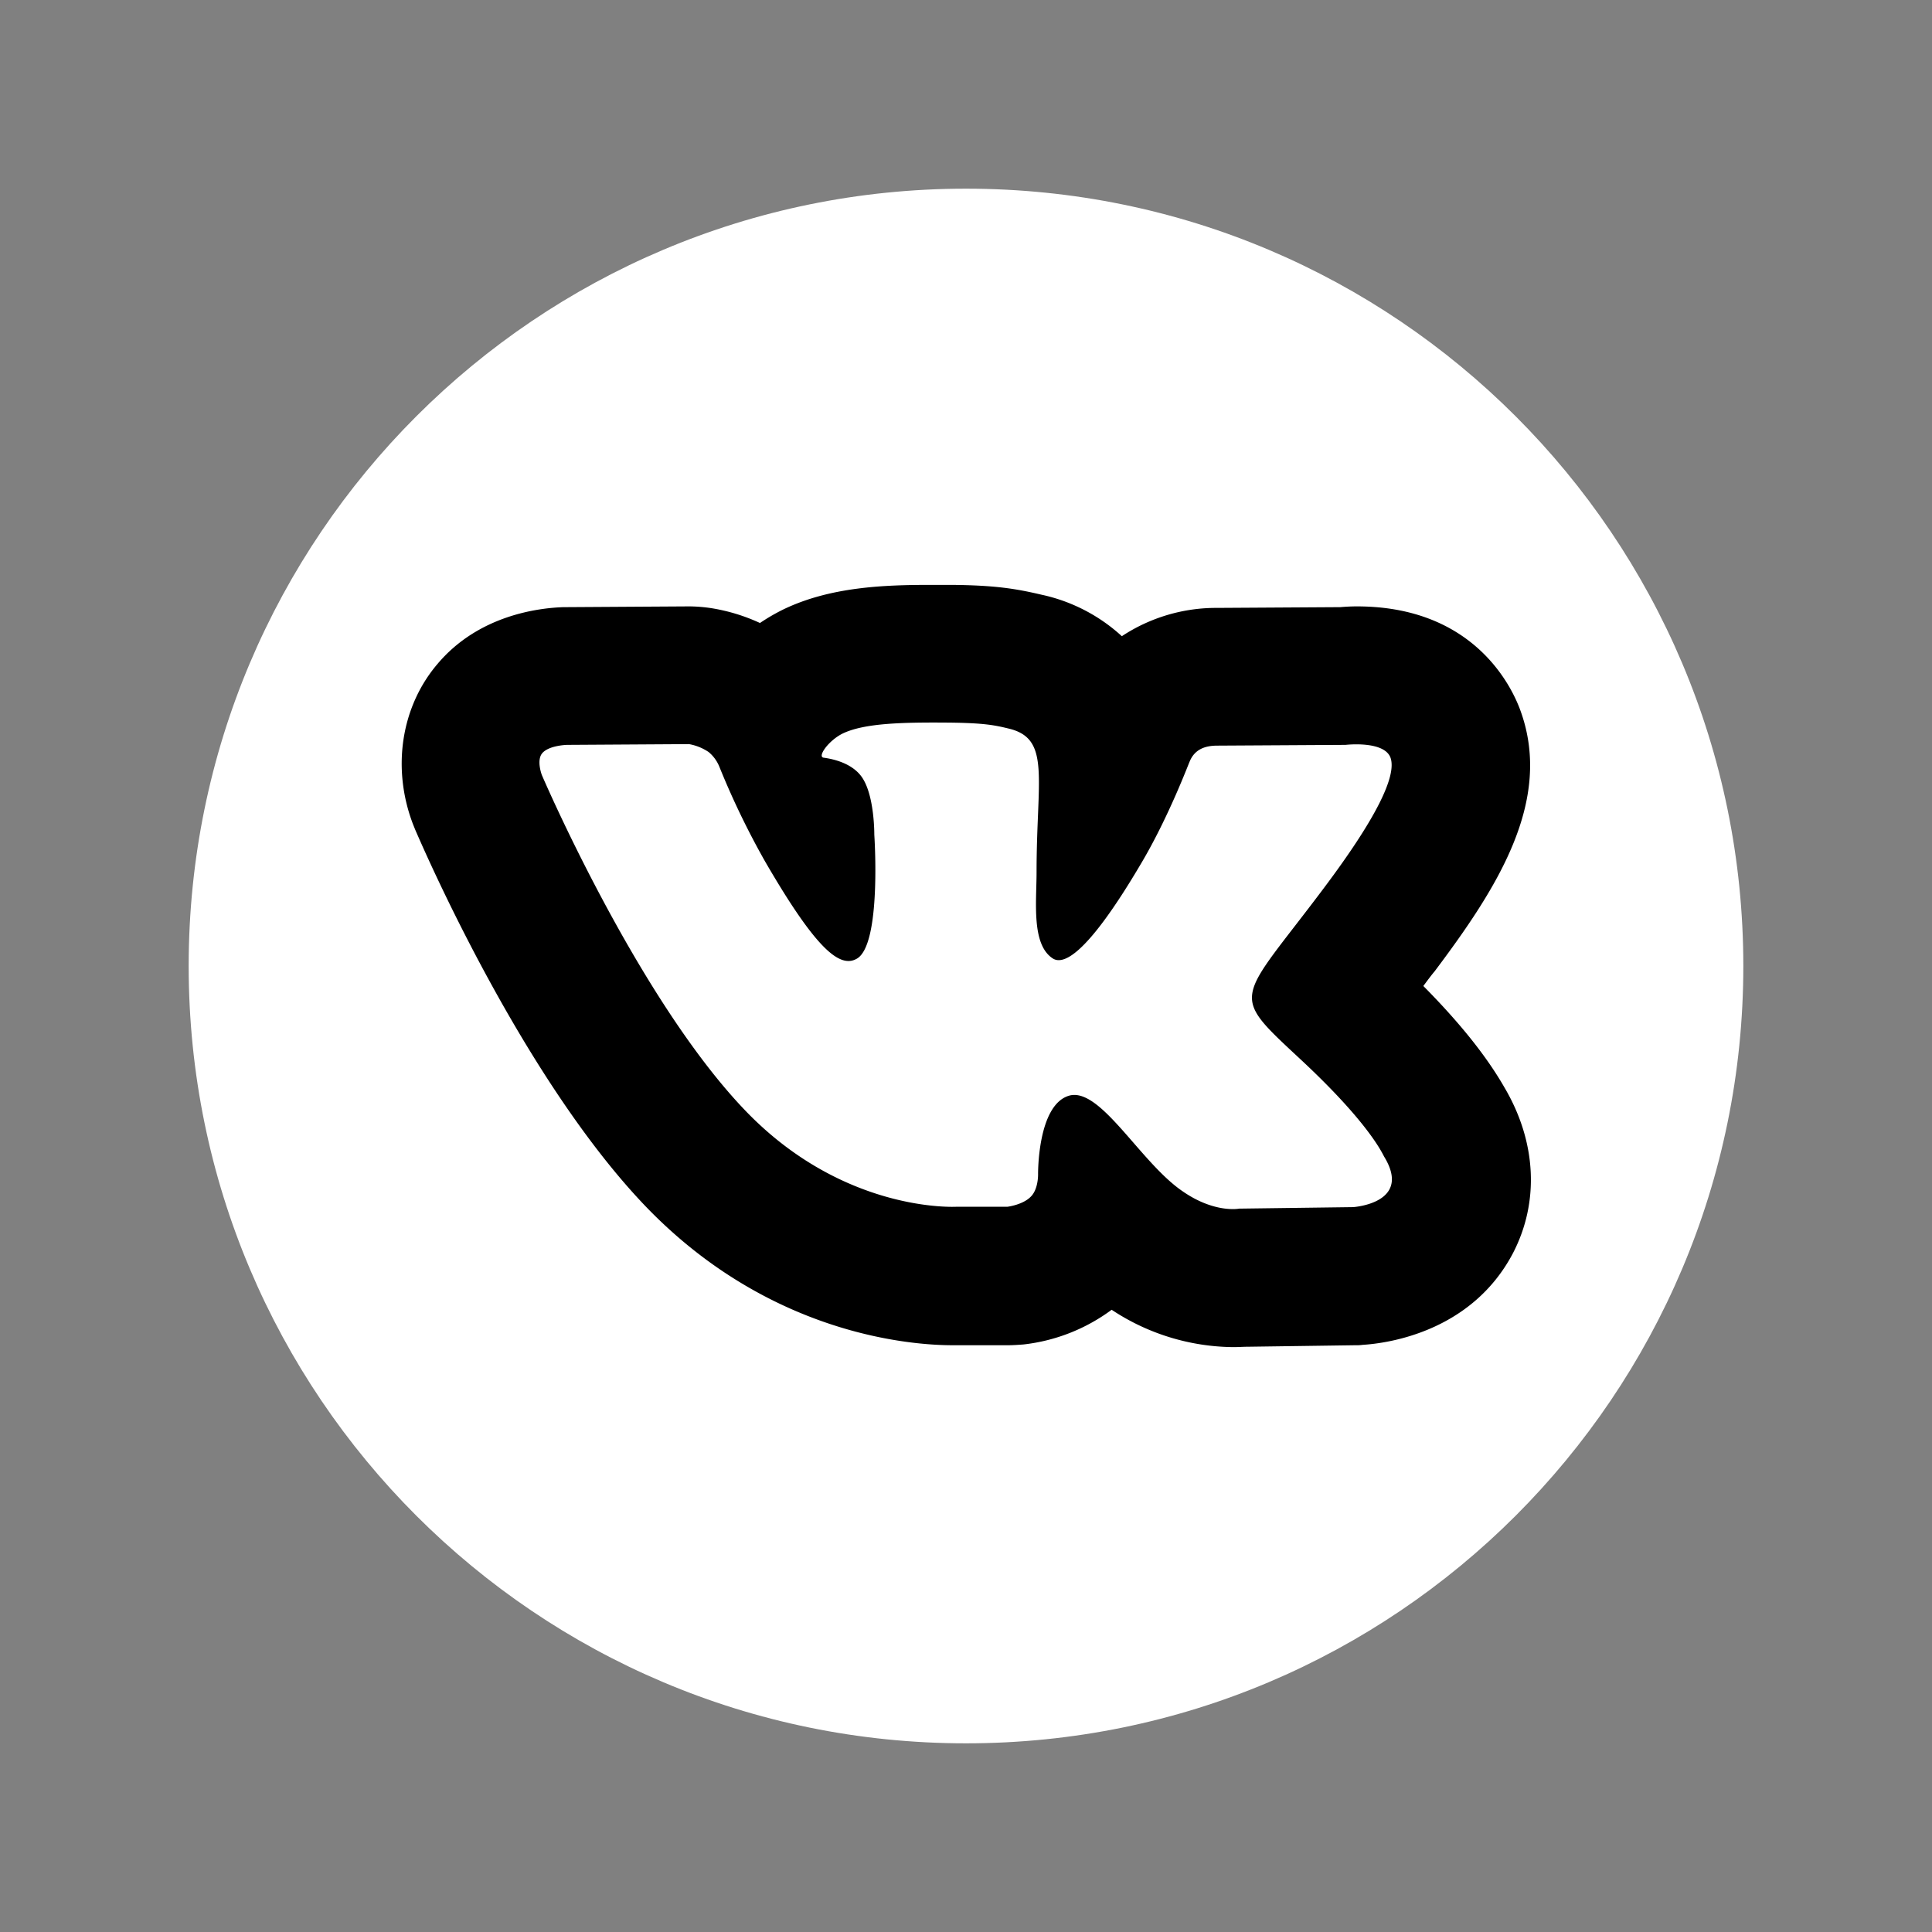
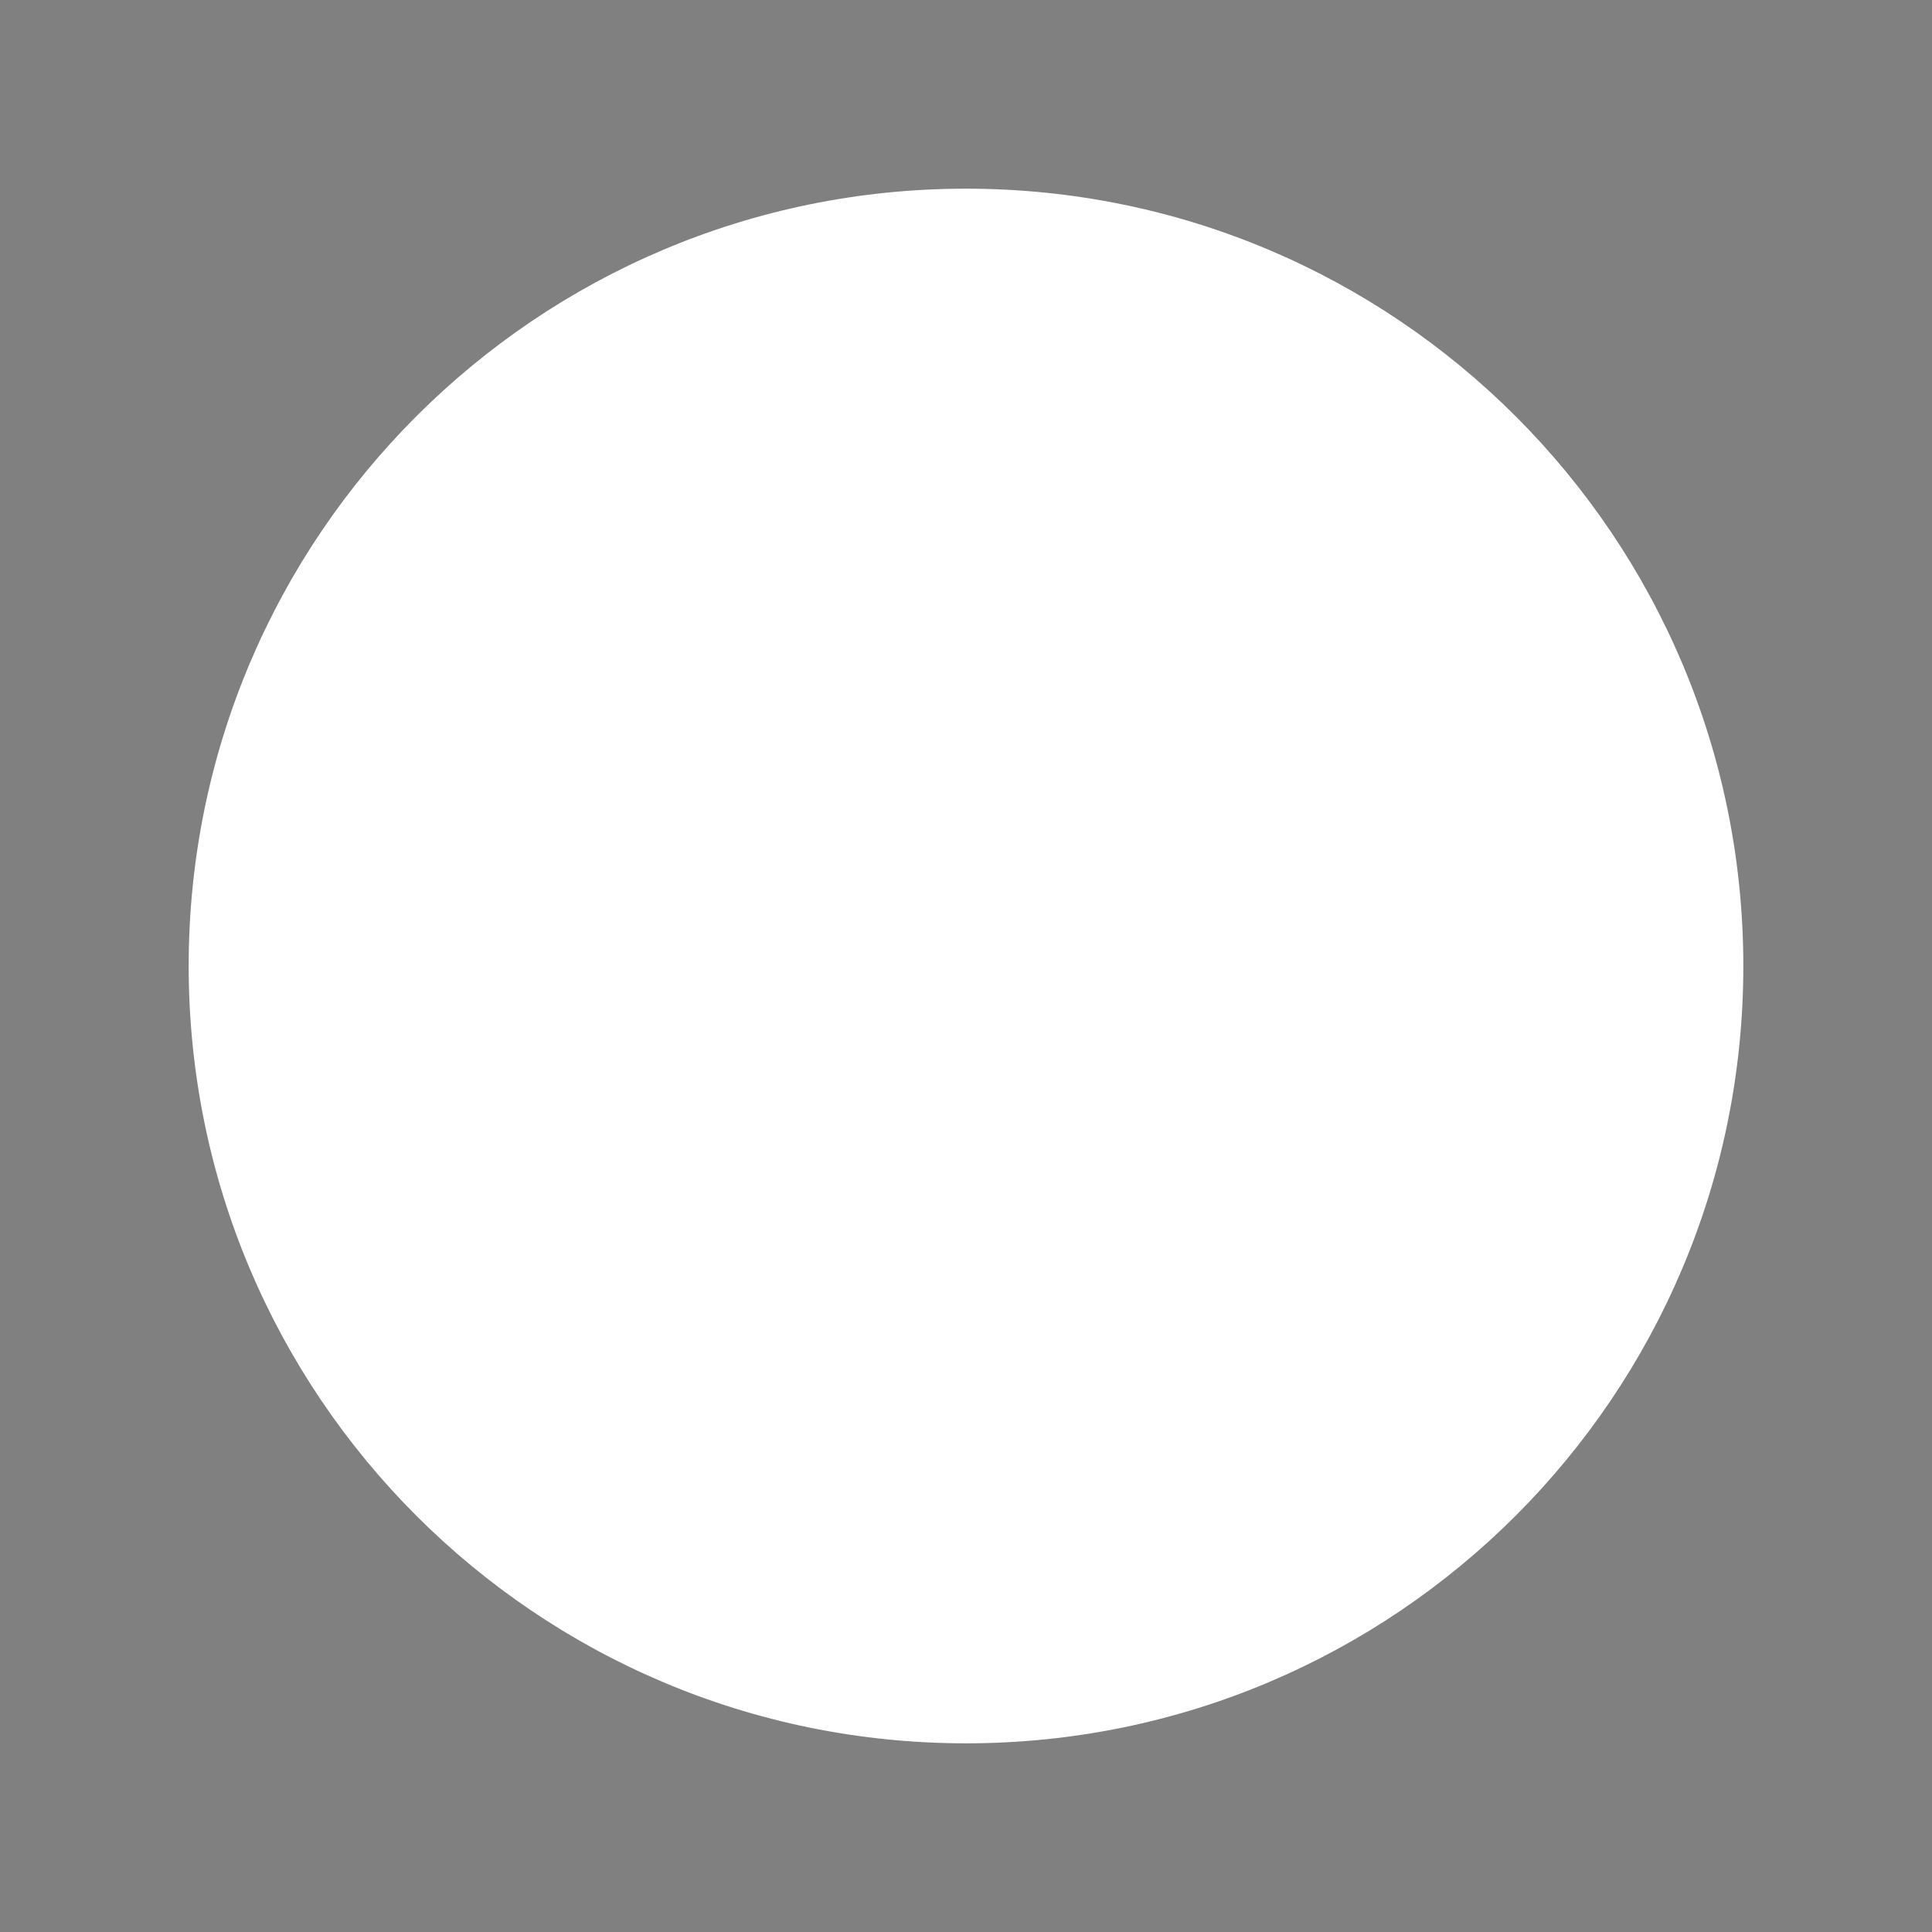
<svg xmlns="http://www.w3.org/2000/svg" id="Calque_1" data-name="Calque 1" viewBox="0 0 512 512">
  <rect x="0" y="0" width="512" height="512" fill="#808080" stroke="none" />
  <defs>
    <style>.cls-1{fill:#fff;}</style>
  </defs>
  <title>icon-vkontakte-white-01</title>
  <path id="facebook-circle-icon" class="cls-1" d="M256,50C142.2,50,50,142.2,50,256s92.2,206,206,206,206-92.2,206-206S369.8,50,256,50Z" />
-   <path d="M377.2,261.3c0.9-1.2,1.9-2.6,3-3.9,16.3-21.7,31.4-44.9,22.8-68.9-2.3-6.5-12.4-27.8-43.4-27.8-1.7,0-3.2.1-4.4,0.2l-32.6.2a45.36,45.36,0,0,0-25.3,7.5,45.73,45.73,0,0,0-21.3-11c-6.8-1.6-12.3-2.5-24-2.6h-5.2c-12.5,0-26.9.5-39.4,6.6a52,52,0,0,0-6,3.5,49.36,49.36,0,0,0-12.7-3.9,40.47,40.47,0,0,0-6-.5h-0.2l-32.3.2h-0.8c-6.4.2-22.5,2-33.5,15.1-9.6,11.3-12.1,27.5-6.5,42.3l0.6,1.5c2.9,6.7,28.8,66.2,61.1,99.9,32.8,34.1,70.5,36.8,81.3,36.8h14.7c1.4,0,2.7-.1,4.1-0.2a48.26,48.26,0,0,0,23.4-9.2,59.19,59.19,0,0,0,32.3,9.9c1.3,0,2.6-.1,3.8-0.1l28.6-.4a10.87,10.87,0,0,0,1.8-.1c6.6-.4,28.8-3.4,39.8-24.2,7.1-13.6,6.3-29.6-2.2-44C394,280,387,271.2,377.2,261.3Zm-18.6,58.6-30.2.4s-6.5,1.3-15-4.6c-11.3-7.7-21.9-27.9-30.2-25.3s-8.1,20.8-8.1,20.8,0.1,3.9-1.9,5.9c-2.1,2.2-6.2,2.7-6.2,2.7H253.5s-29.8,1.8-56-25.5c-28.6-29.8-53.9-88.9-53.9-88.9s-1.5-3.9.1-5.8c1.8-2.1,6.6-2.2,6.6-2.2l32.3-.2a13.46,13.46,0,0,1,5.2,2.1,9.88,9.88,0,0,1,2.8,3.8,213.57,213.57,0,0,0,12.1,25.1c13.5,23.3,19.8,28.4,24.3,25.9,6.7-3.6,4.7-32.9,4.7-32.9s0.1-10.6-3.4-15.4c-2.7-3.7-7.8-4.7-10-5-1.8-.2,1.2-4.5,5-6.4,5.8-2.8,16.1-3,28.2-2.9,9.4,0.1,12.2.7,15.9,1.6,11.1,2.7,7.3,13.1,7.3,38,0,8-1.4,19.2,4.3,22.9,2.5,1.6,8.5.2,23.6-25.5,7.2-12.2,12.5-26.4,12.6-26.5,1.3-3.4,4.1-4.4,7.4-4.4l34-.2s10.2-1.2,11.9,3.4c1.7,4.8-3.8,16.1-17.7,34.6-22.8,30.4-25.3,27.5-6.4,45.1,18.1,16.8,21.8,24.9,22.4,26C374.4,318.9,358.6,319.9,358.6,319.9Z" />
</svg>